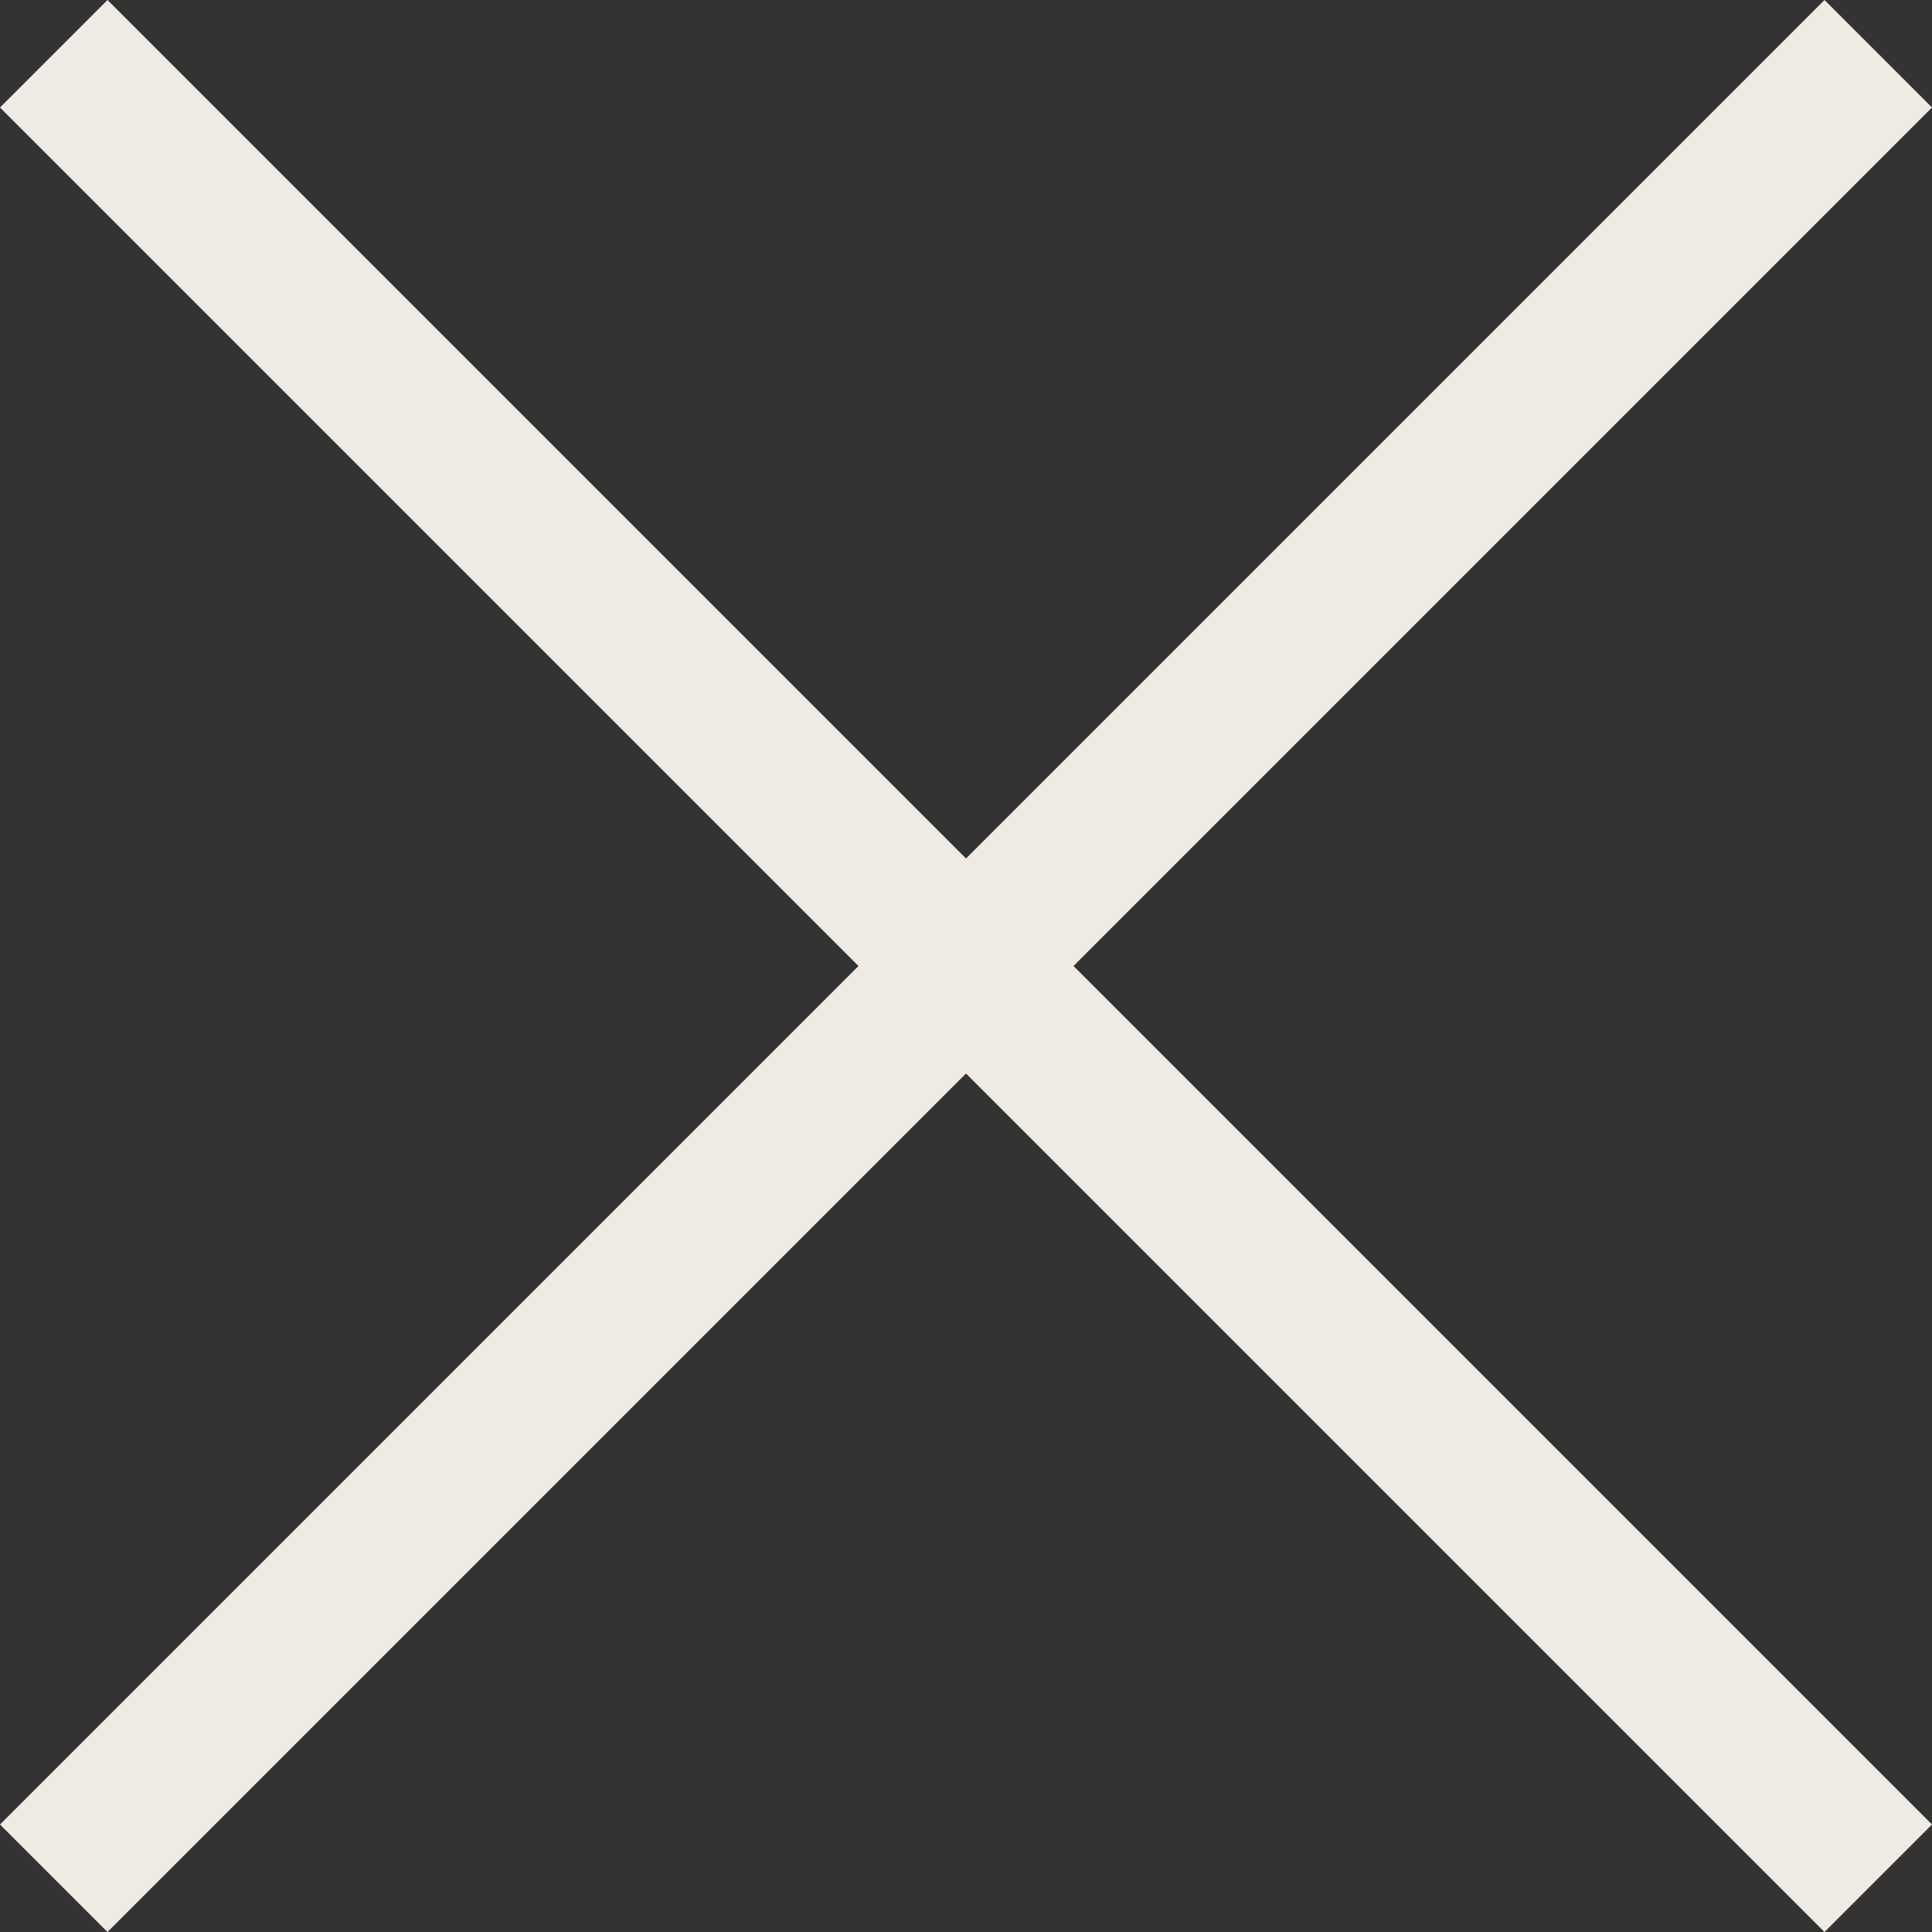
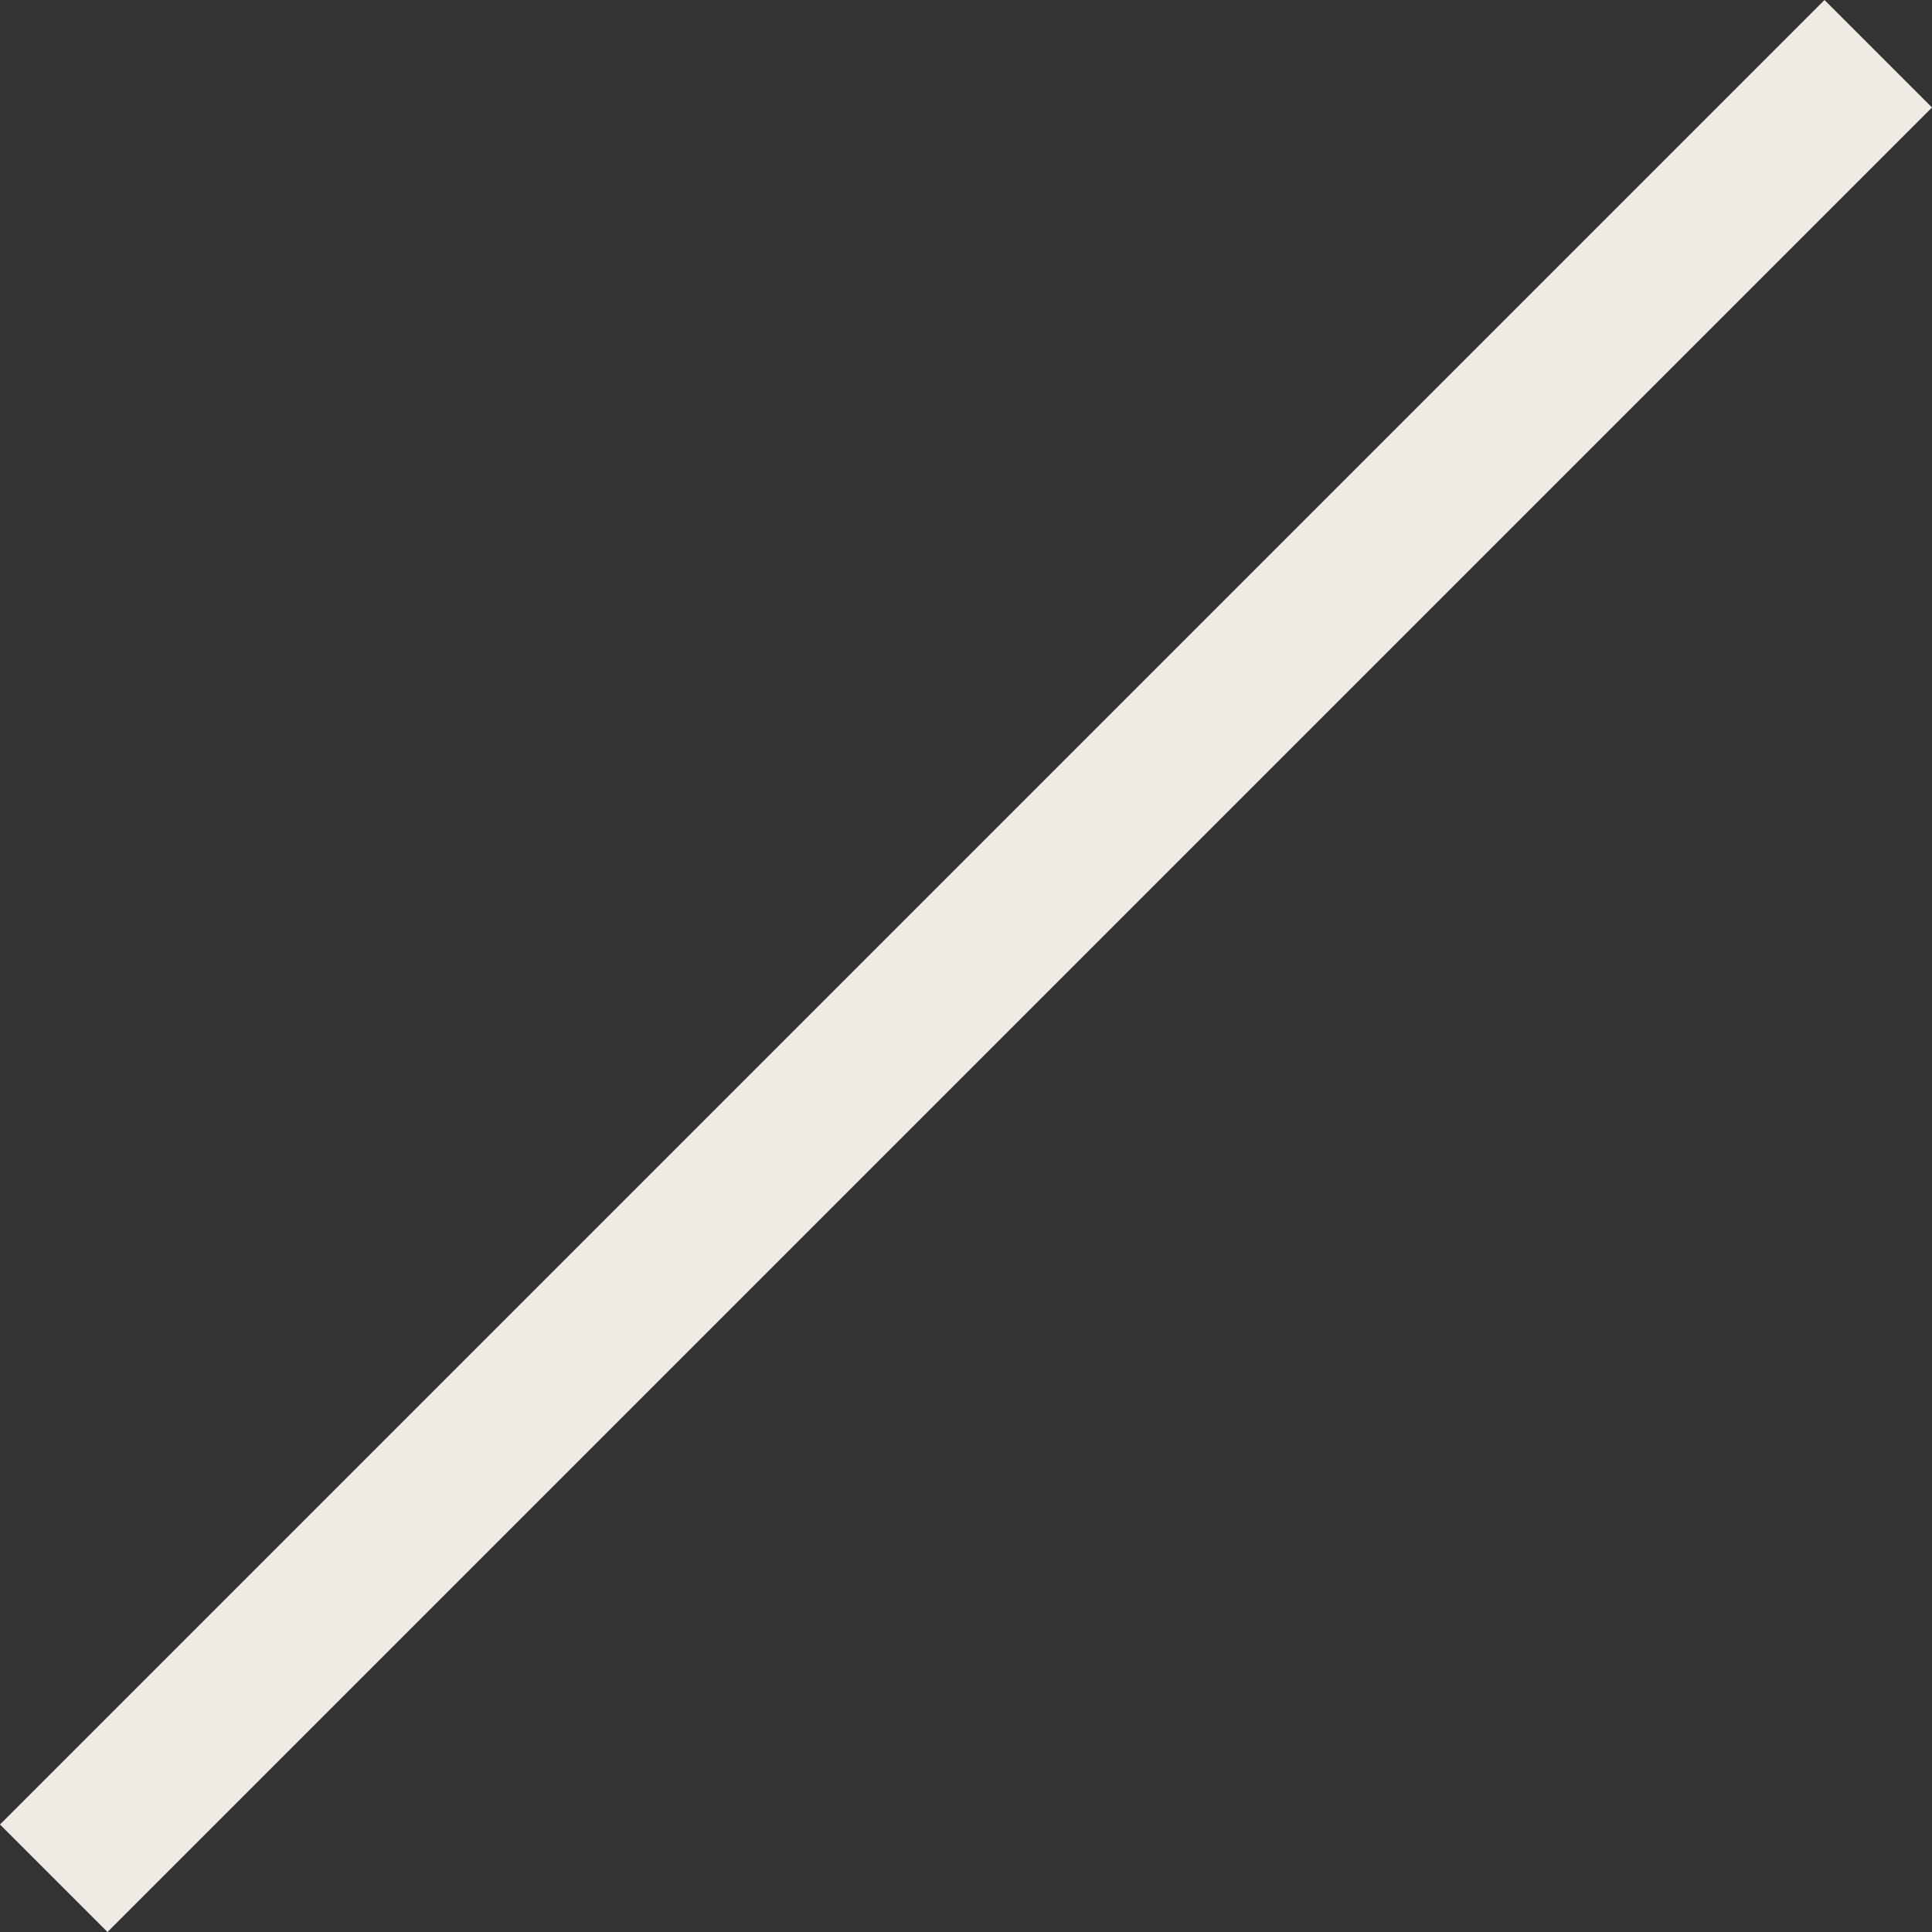
<svg xmlns="http://www.w3.org/2000/svg" width="25.414" height="25.414" viewBox="0 0 25.414 25.414">
  <rect x="0" y="0" width="25.414" height="25.414" fill="#333333" stroke="none" />
  <g transform="translate(0.332 0.332)">
-     <line x2="24" y2="24" transform="translate(0.375 0.375)" fill="none" stroke="#f0eae4" stroke-linejoin="round" stroke-width="2" />
    <line x1="24" y2="24" transform="translate(0.375 0.375)" fill="none" stroke="#f0eae4" stroke-linejoin="round" stroke-width="2" />
  </g>
</svg>